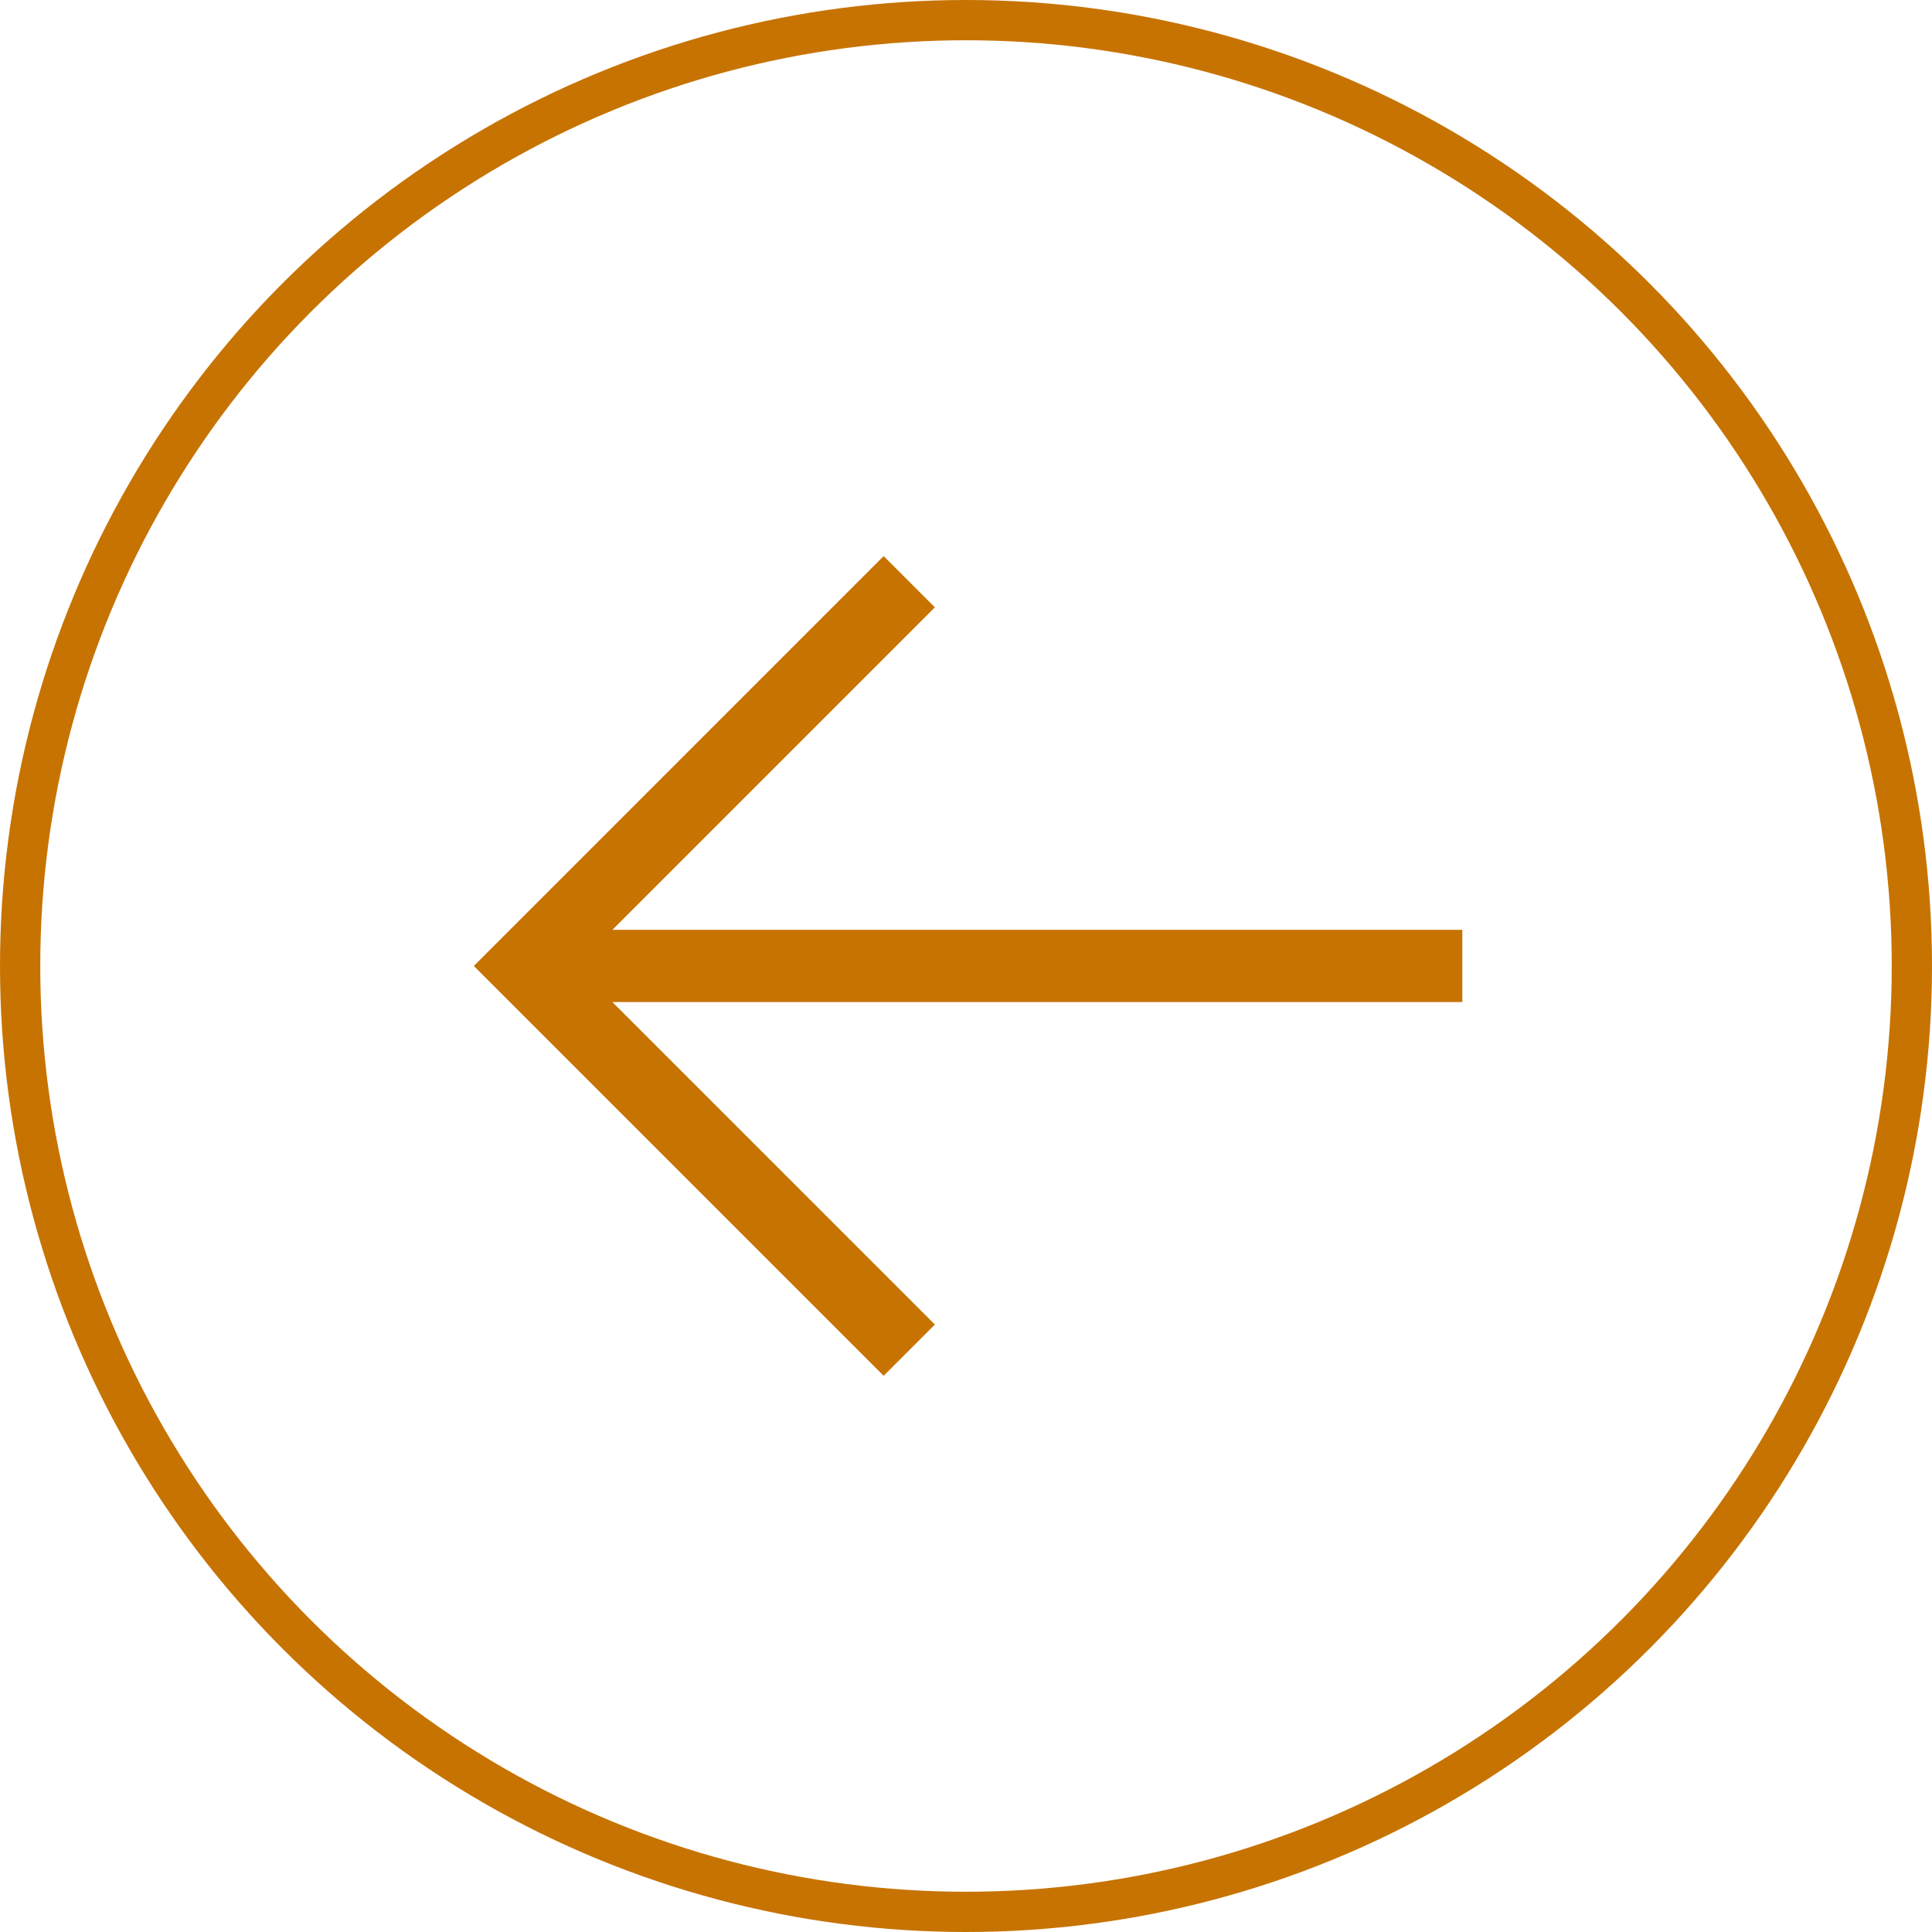
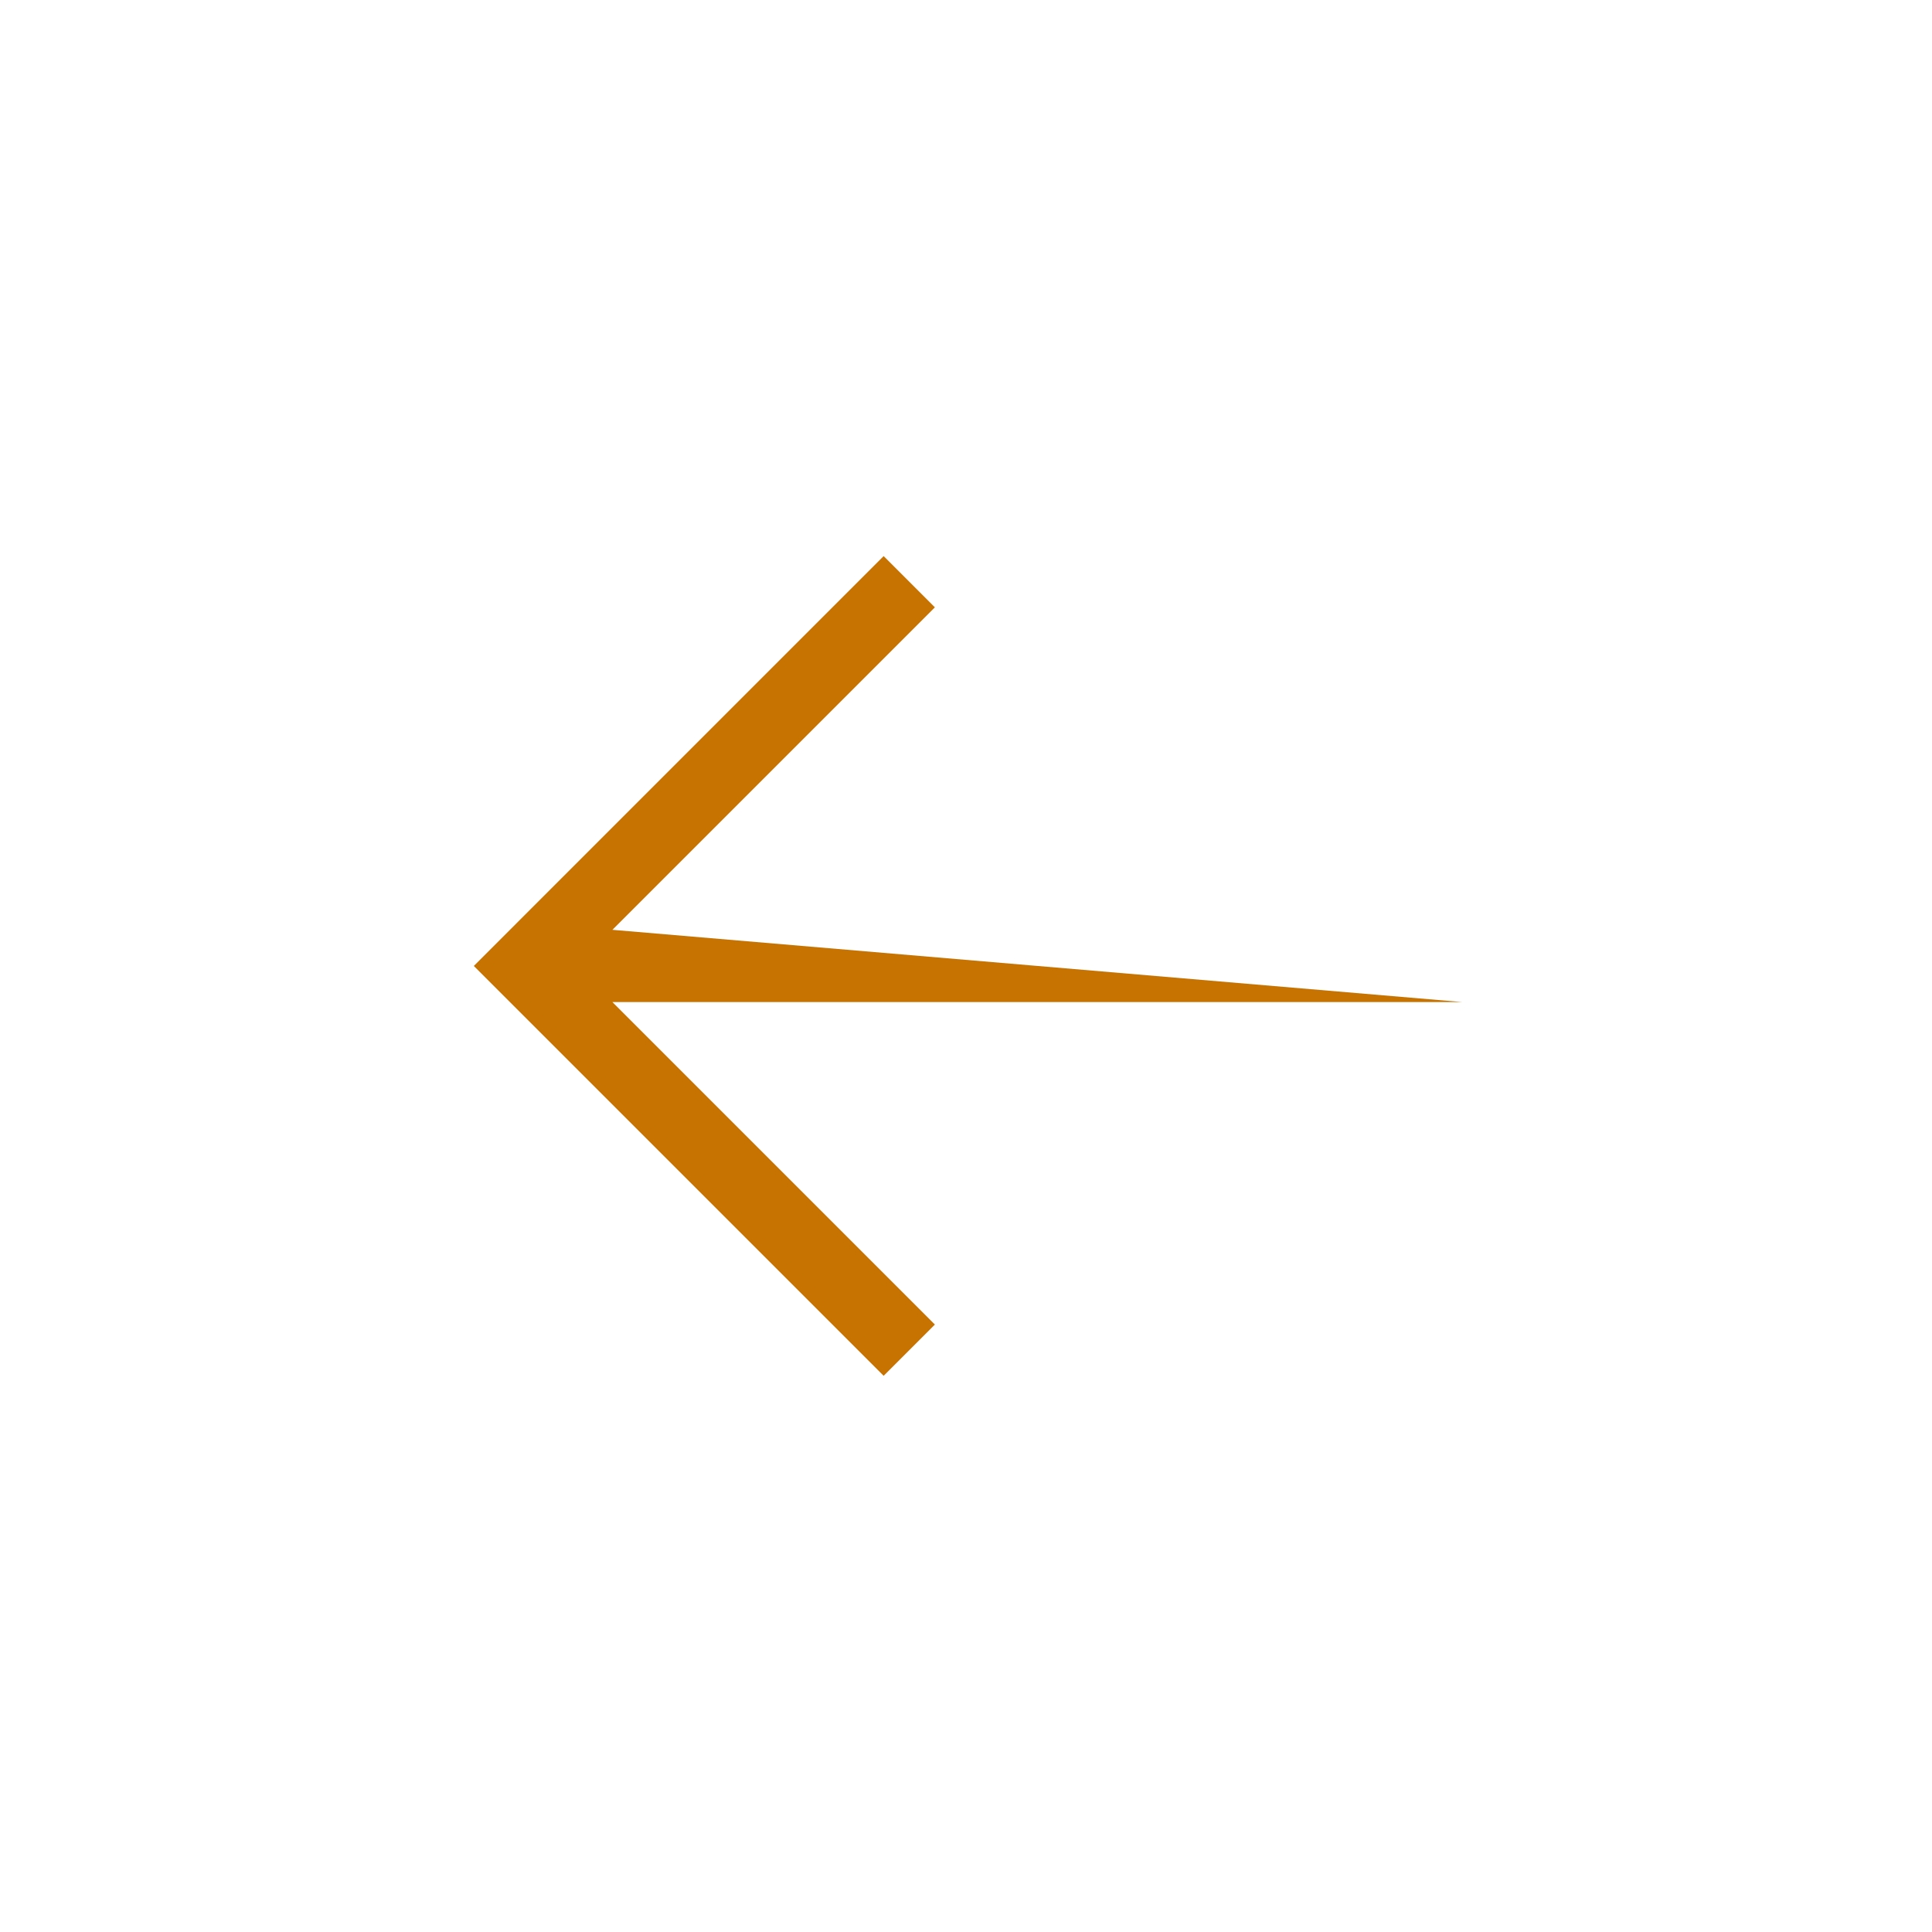
<svg xmlns="http://www.w3.org/2000/svg" width="48" height="48" viewBox="0 0 48 48" fill="none">
-   <circle cx="24" cy="24" r="23.5" transform="rotate(-180 24 24)" stroke="#C77301" />
-   <path d="M21.954 34.181L23.227 32.908L15.215 24.896L36.331 24.896L36.331 23.101L15.215 23.101L23.227 15.089L21.954 13.816L11.772 23.999L21.954 34.181Z" fill="#C77301" />
+   <path d="M21.954 34.181L23.227 32.908L15.215 24.896L36.331 24.896L15.215 23.101L23.227 15.089L21.954 13.816L11.772 23.999L21.954 34.181Z" fill="#C77301" />
</svg>